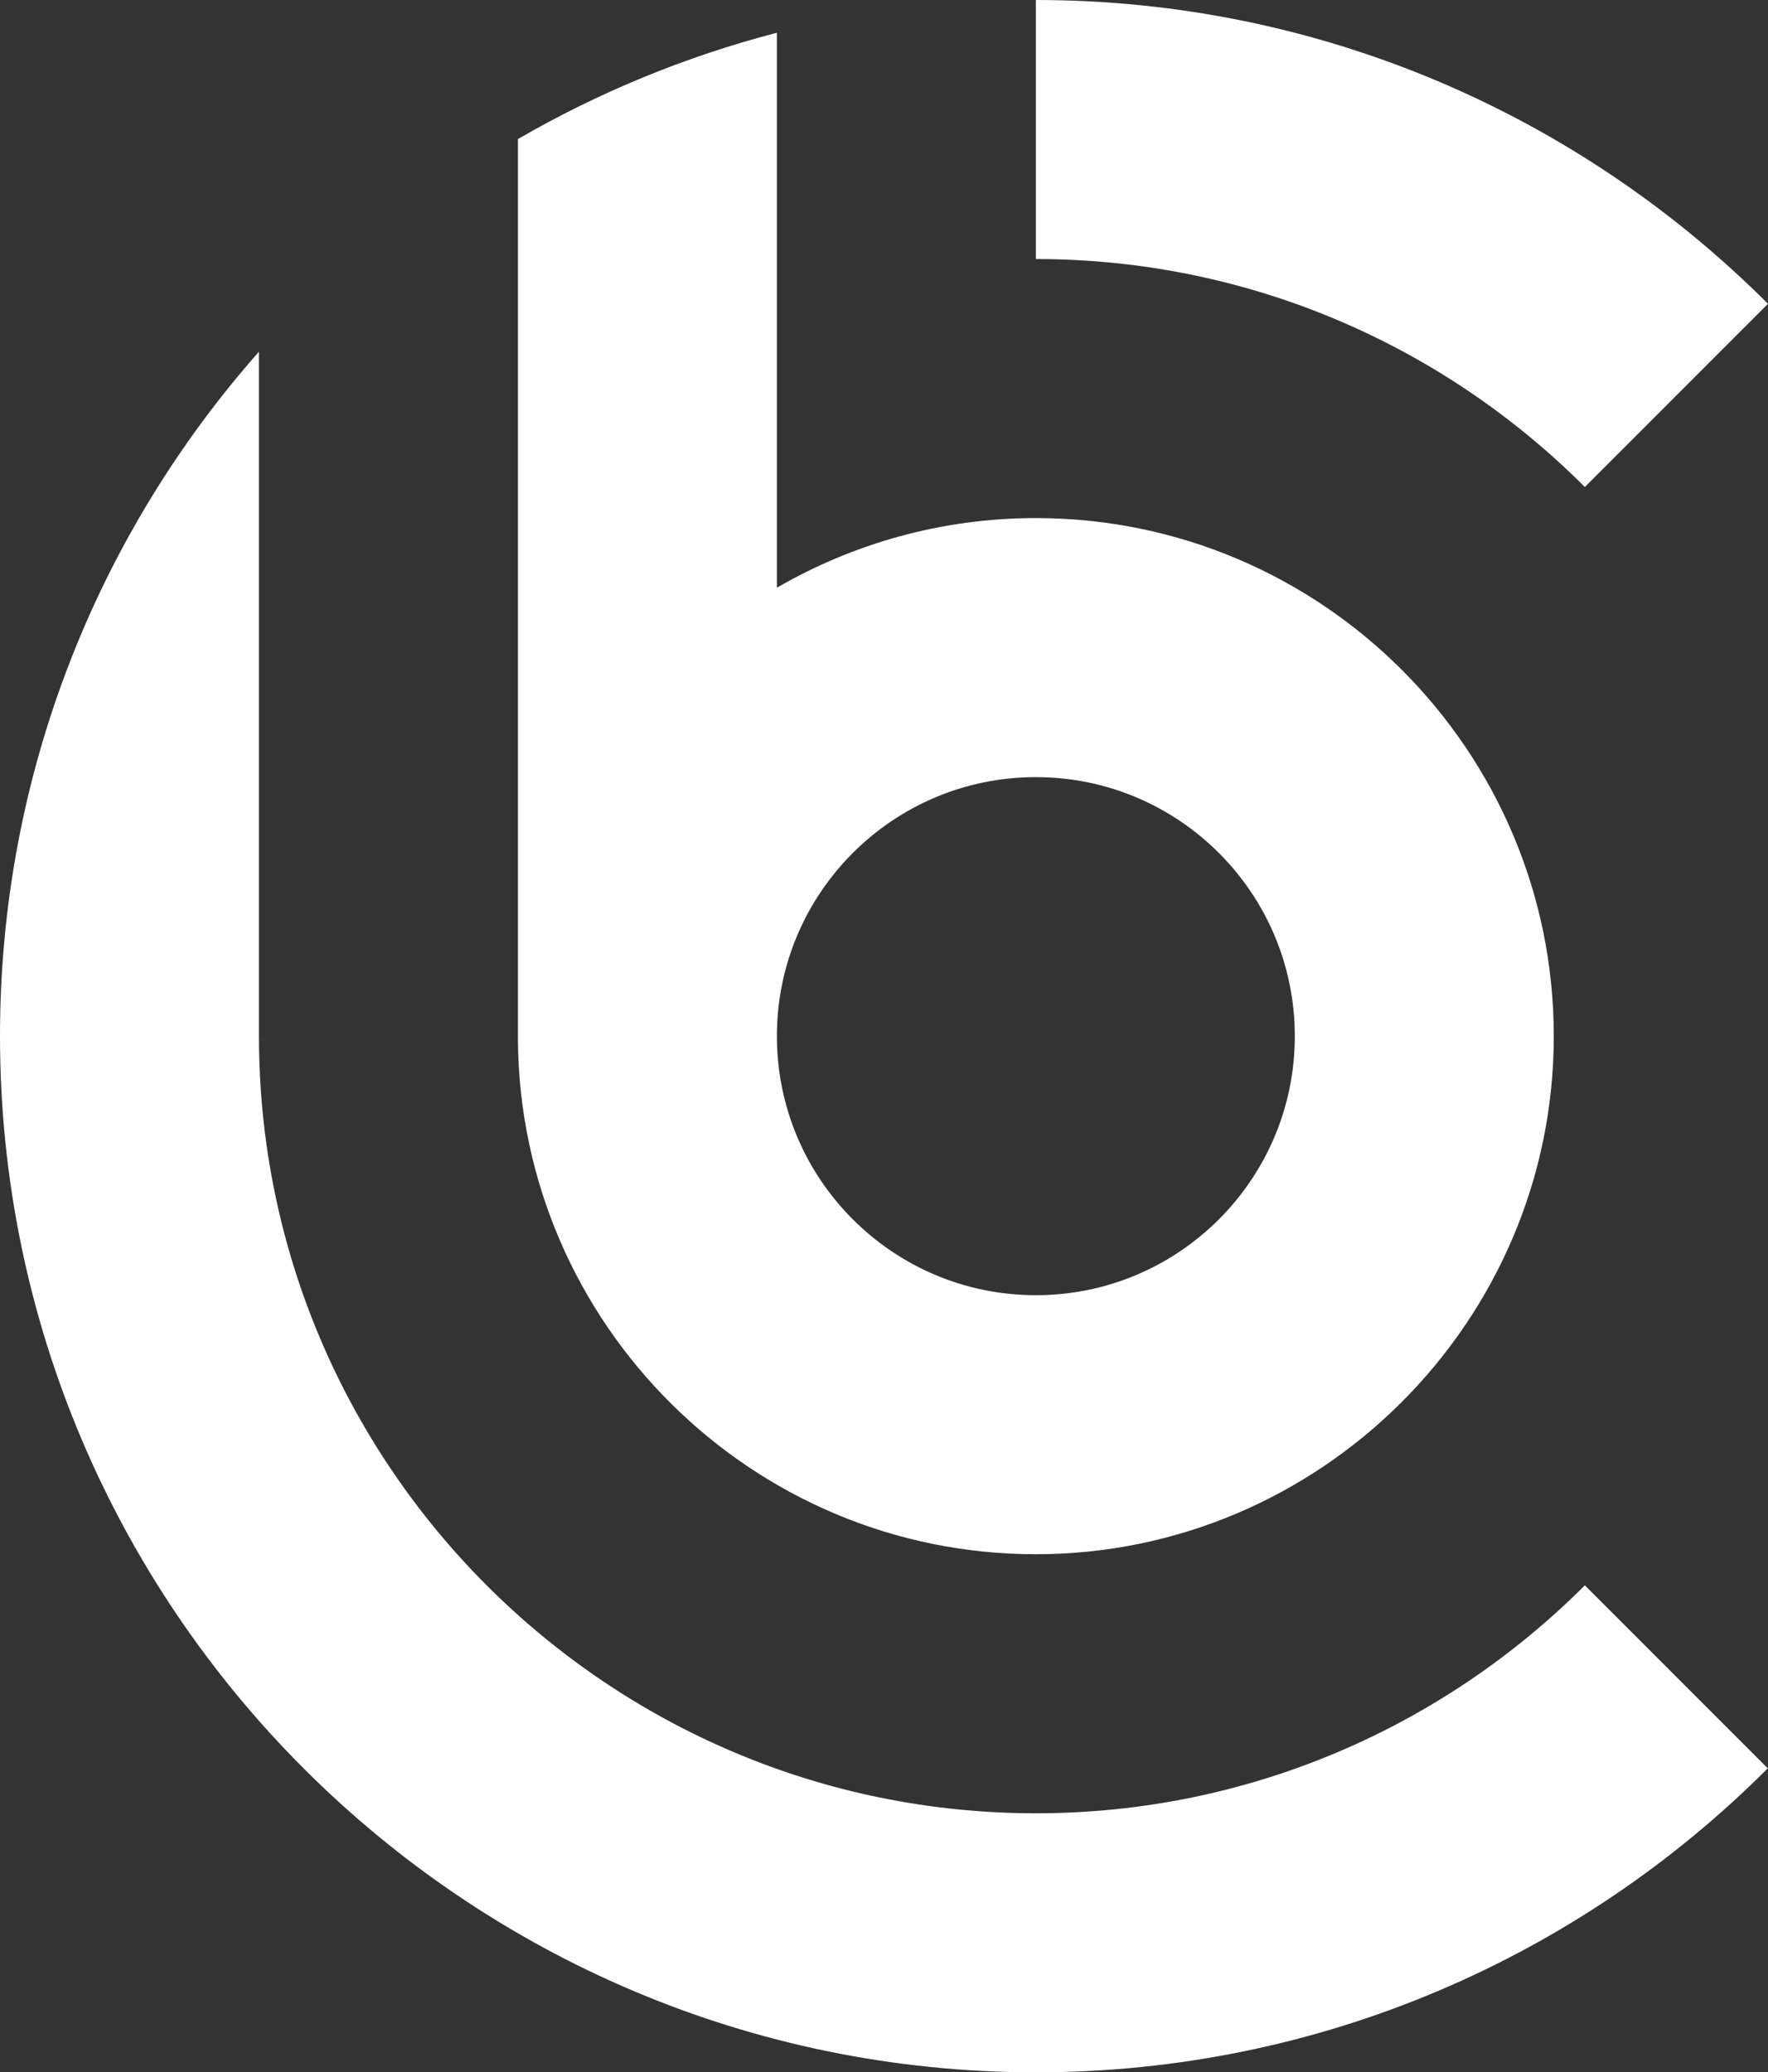
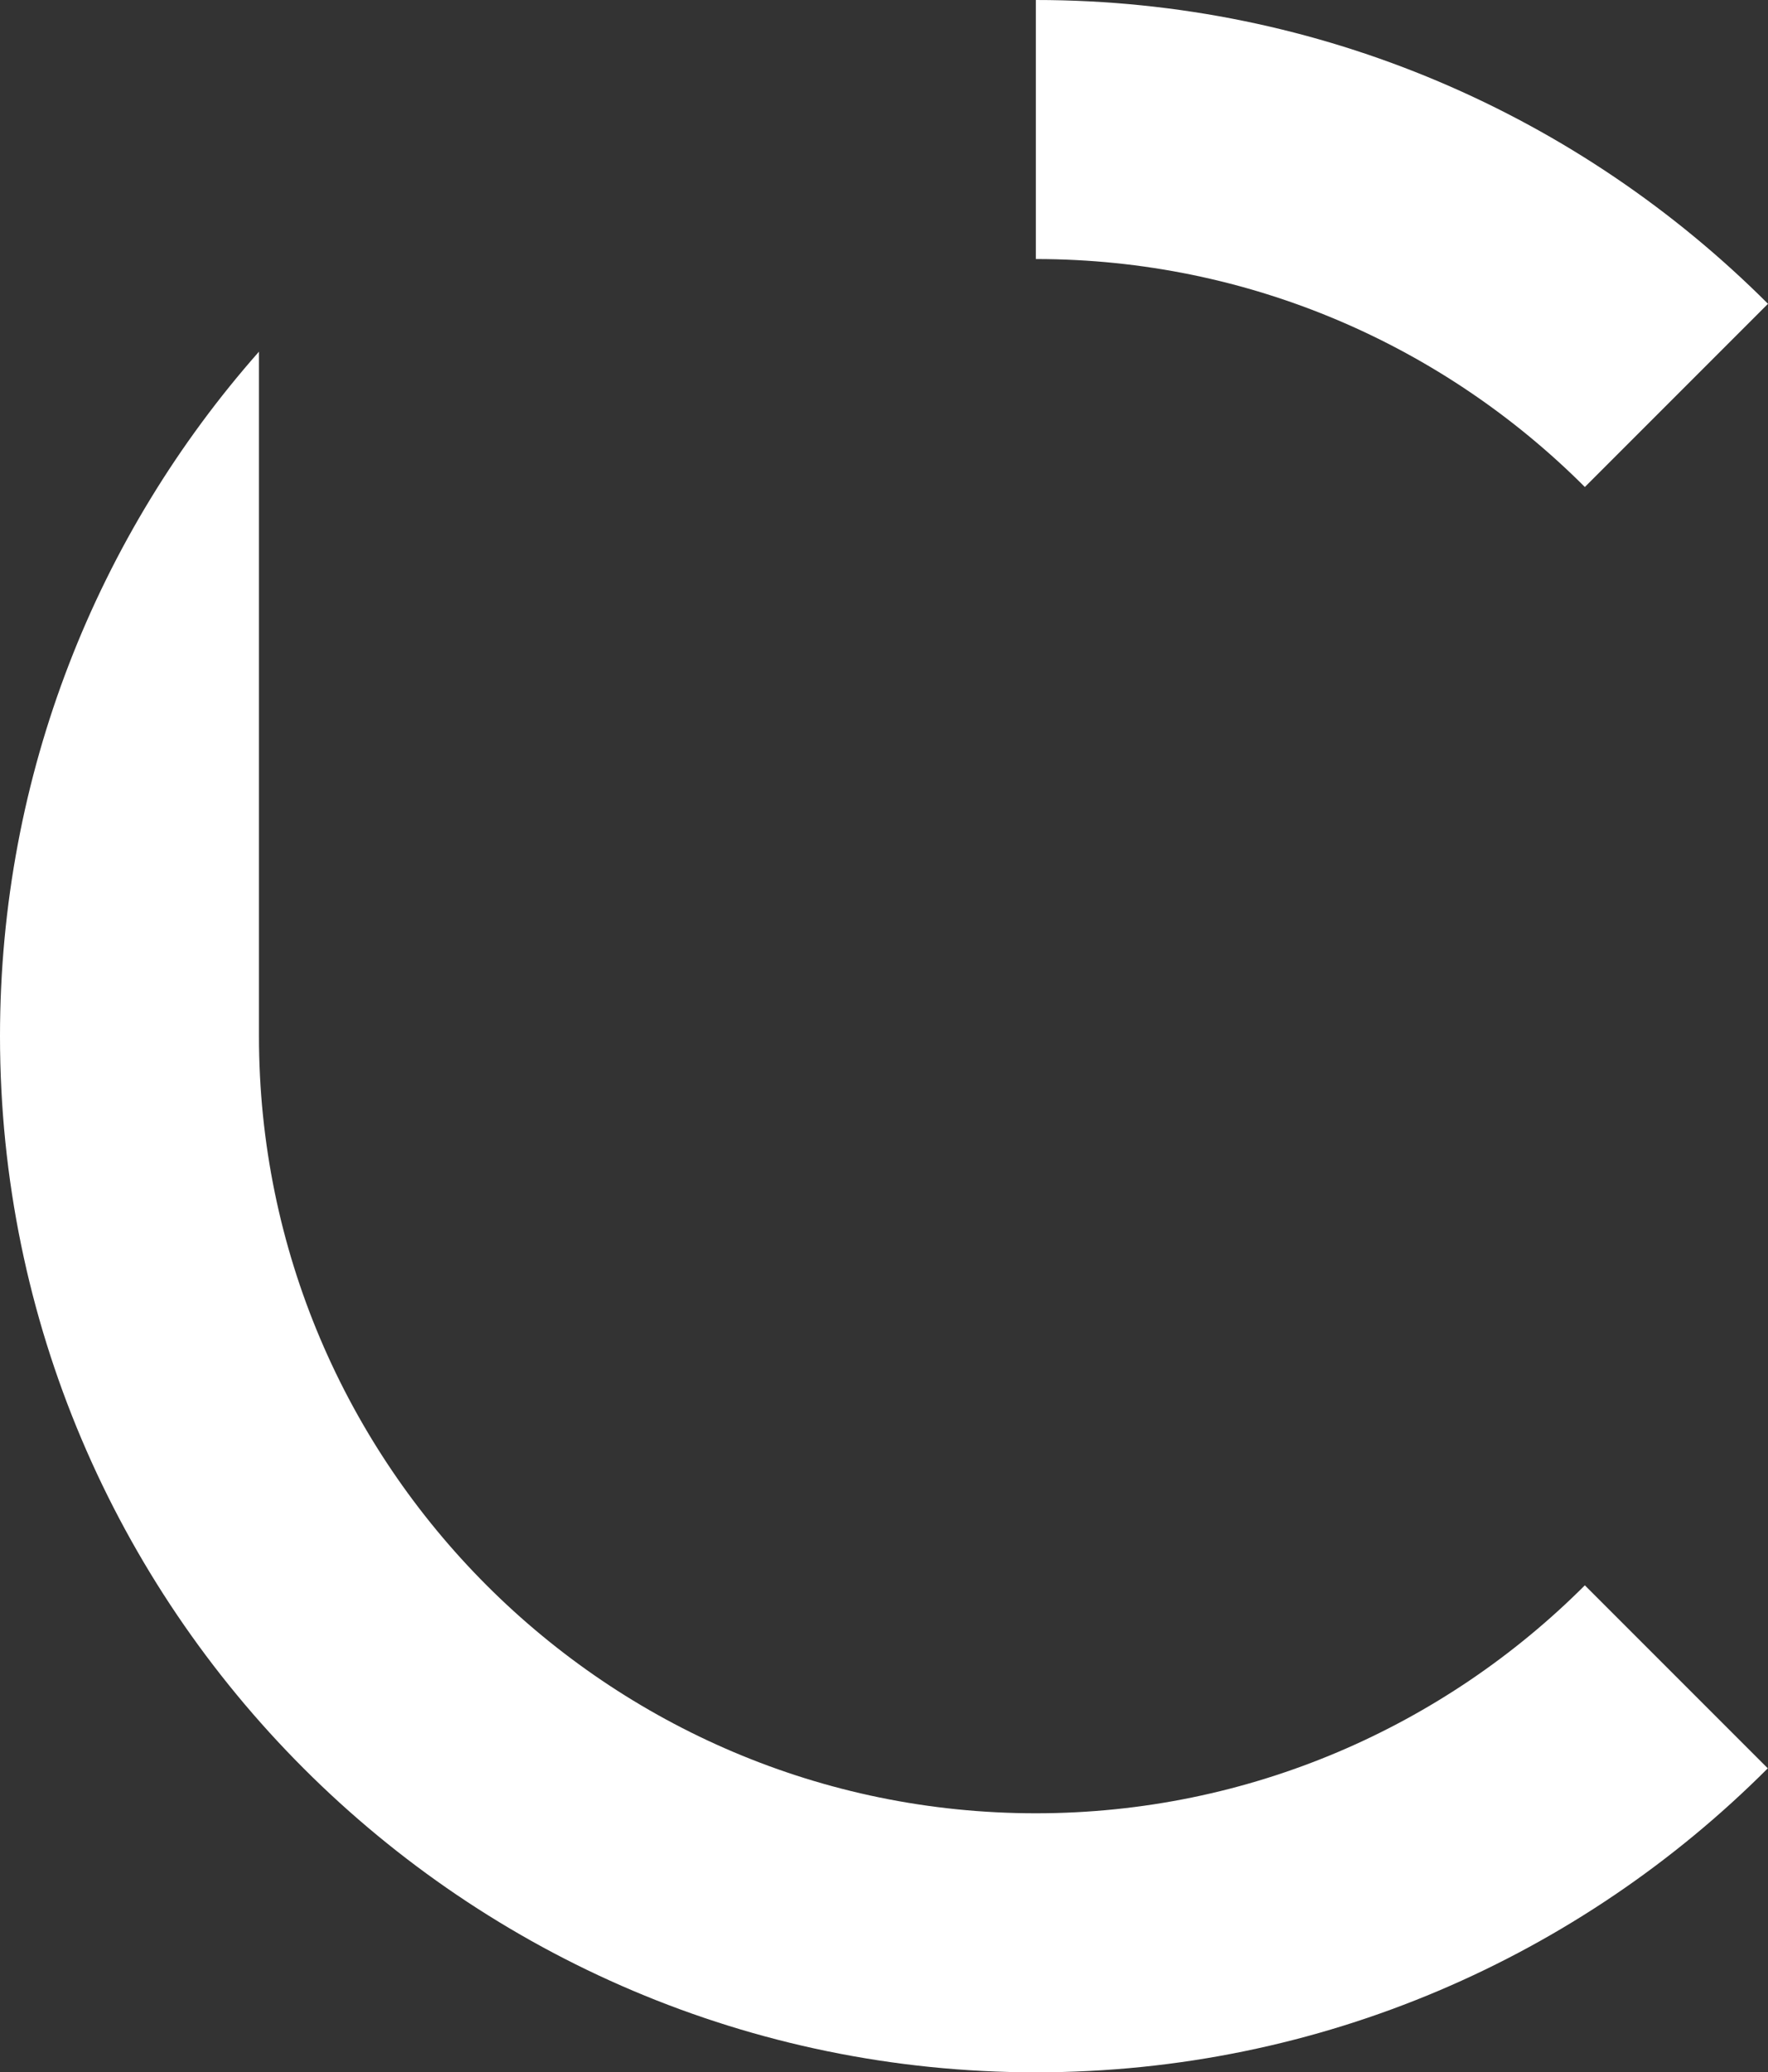
<svg xmlns="http://www.w3.org/2000/svg" id="Layer_2" viewBox="0 0 85.34 100">
  <rect x="0" y="0" width="85.34" height="100" fill="#333333" stroke="none" />
  <defs>
    <style>.cls-1{fill:#ffffff;}</style>
  </defs>
  <g id="Layer_1-2">
    <g>
      <g>
-         <path class="cls-1" d="M25,50.2h0c.11,13.69,11.28,24.8,25,24.8s25-11.21,25-25-11.21-25-25-25c-4.55,0-8.82,1.23-12.5,3.36V1.58c-4.43,1.15-8.63,2.89-12.5,5.13V50.2Zm25-12.7c6.9,0,12.5,5.6,12.5,12.5s-5.6,12.5-12.5,12.5-12.5-5.6-12.5-12.5,5.6-12.5,12.5-12.5Z" />
        <path class="cls-1" d="M12.5,49.8h0v.2c0-.07,0-.13,0-.2Z" />
      </g>
      <g>
-         <path class="cls-1" d="M85.34,14.66C76.29,5.61,63.79,0,50,0V12.5c10.34,0,19.71,4.21,26.5,11l8.83-8.83Z" />
+         <path class="cls-1" d="M85.34,14.66C76.29,5.61,63.79,0,50,0V12.5c10.34,0,19.71,4.21,26.5,11l8.83-8.83" />
        <path class="cls-1" d="M76.5,76.5c-6.79,6.79-16.17,11-26.5,11-20.68,0-37.5-16.82-37.5-37.5V16.97C4.72,25.78,0,37.35,0,50c0,27.57,22.43,50,50,50,13.79,0,26.28-5.61,35.33-14.67l-8.83-8.83Z" />
      </g>
    </g>
  </g>
</svg>